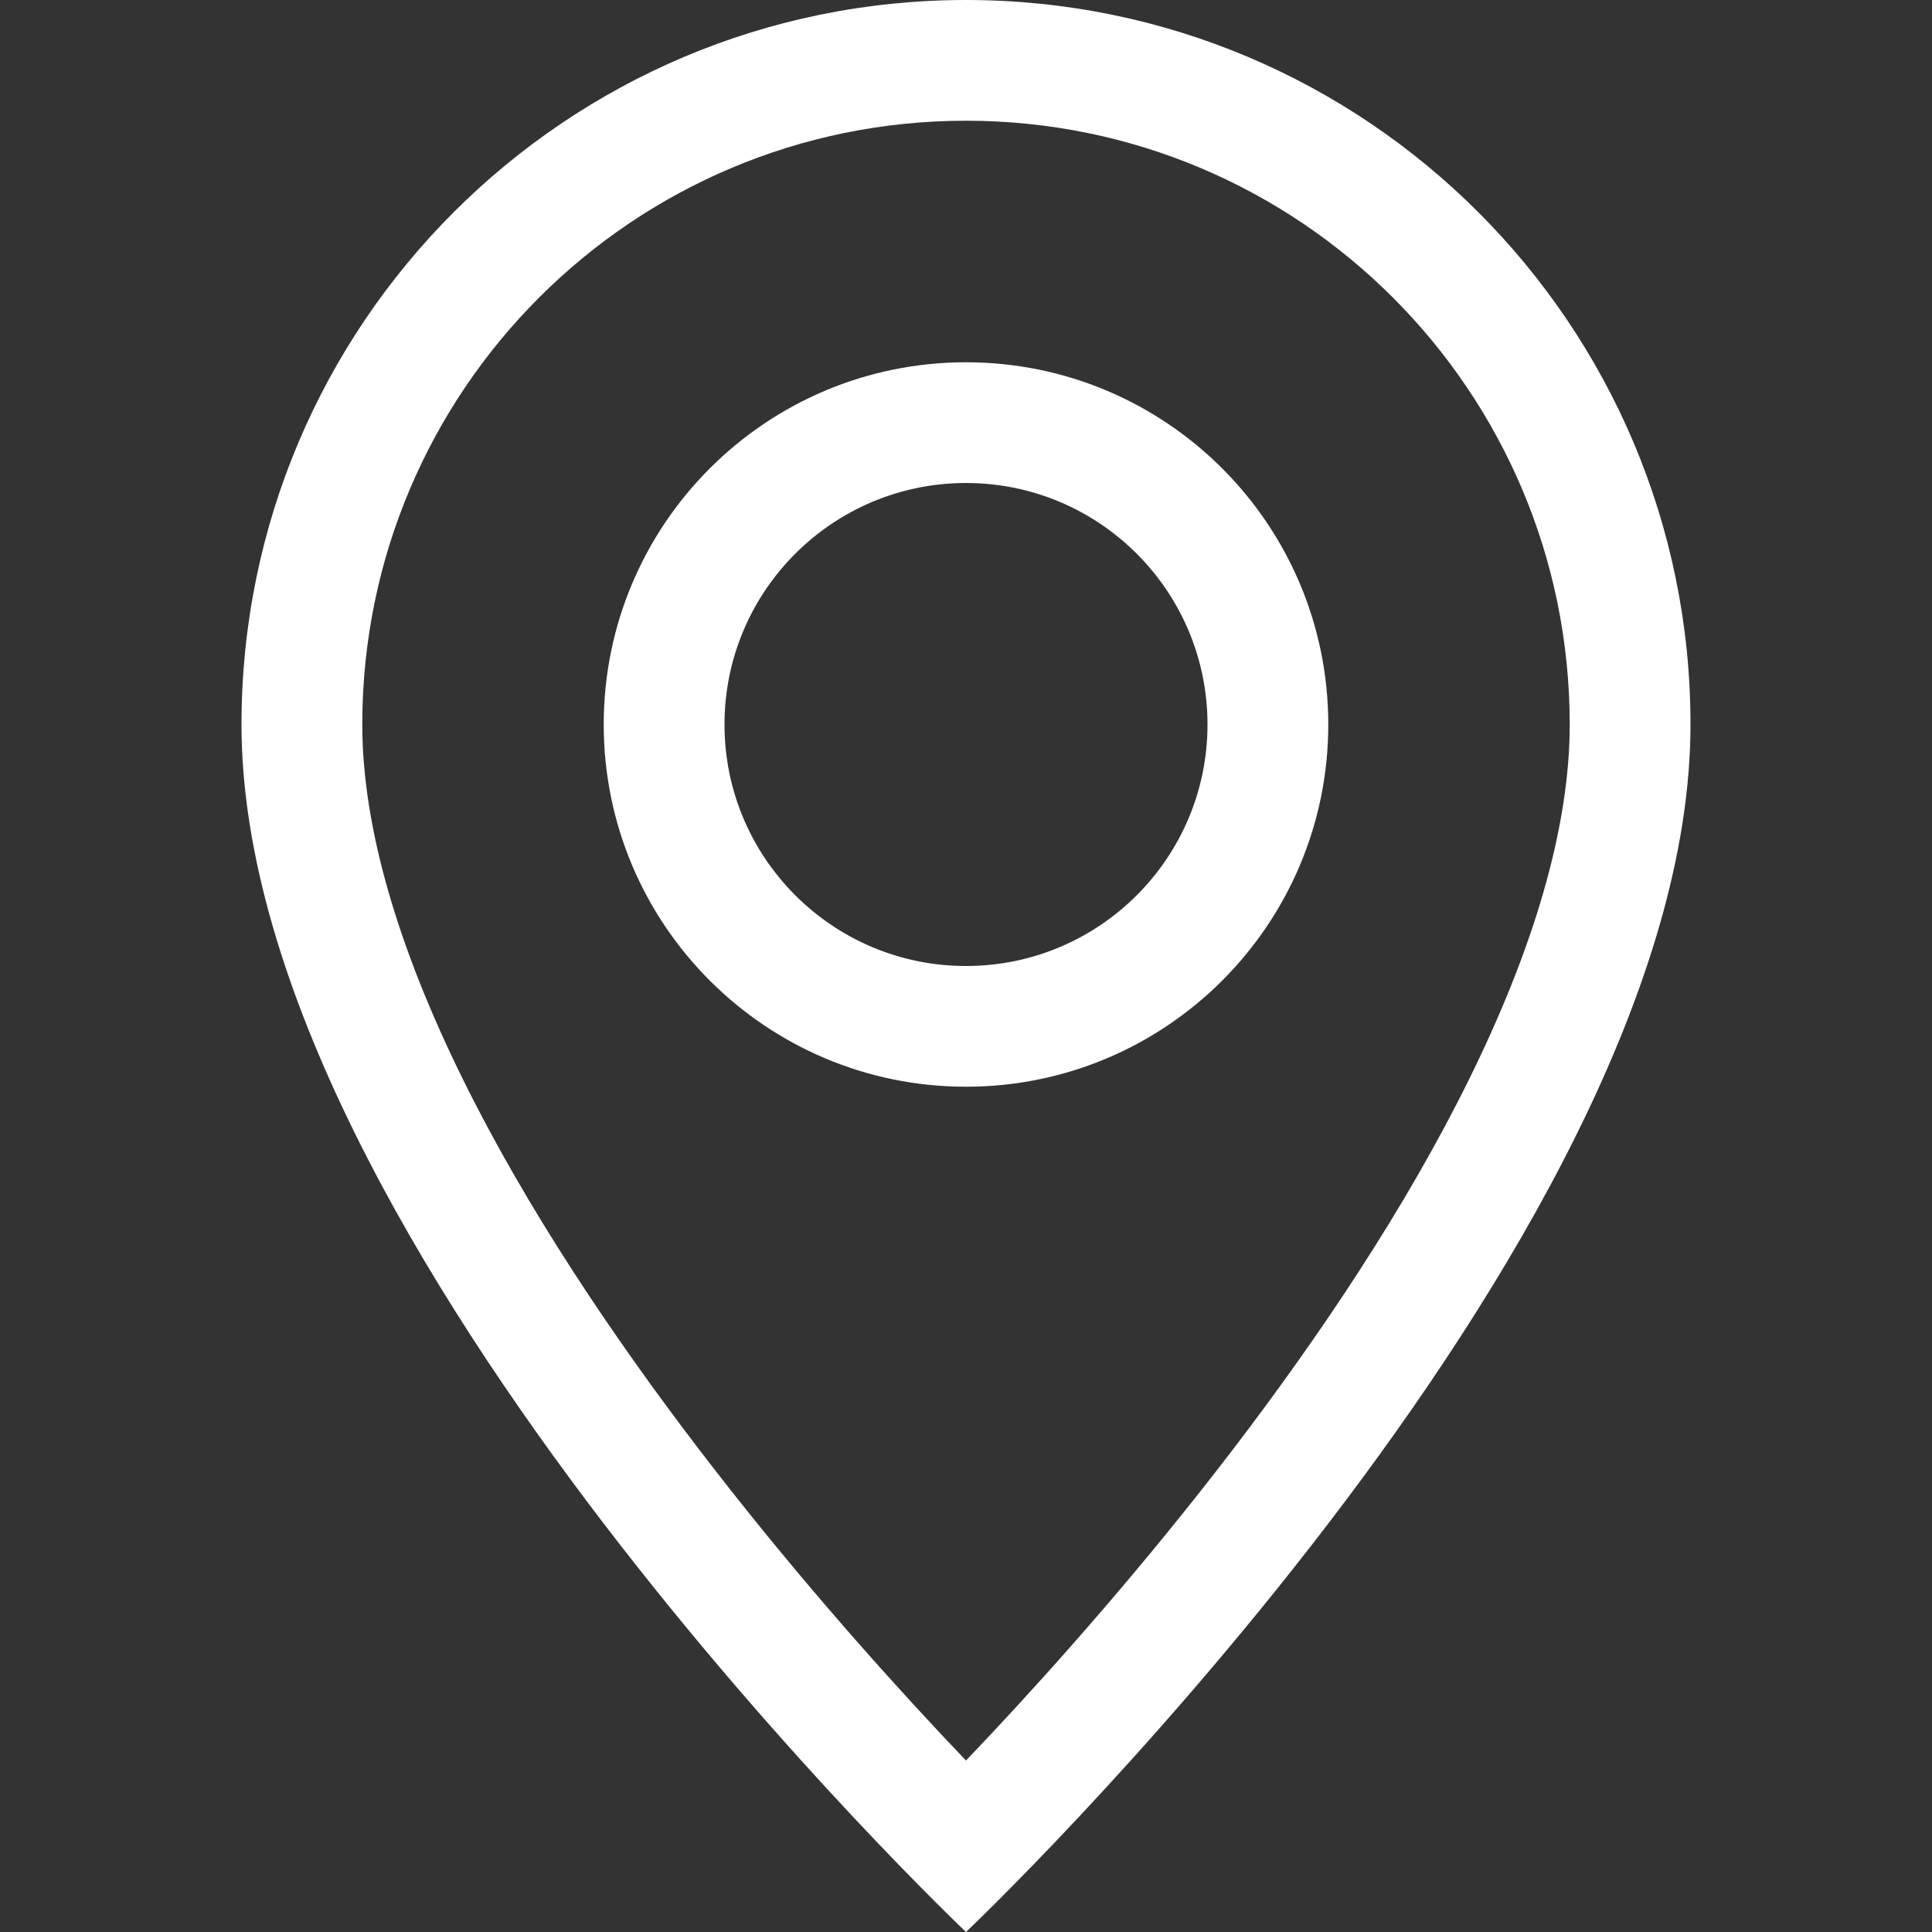
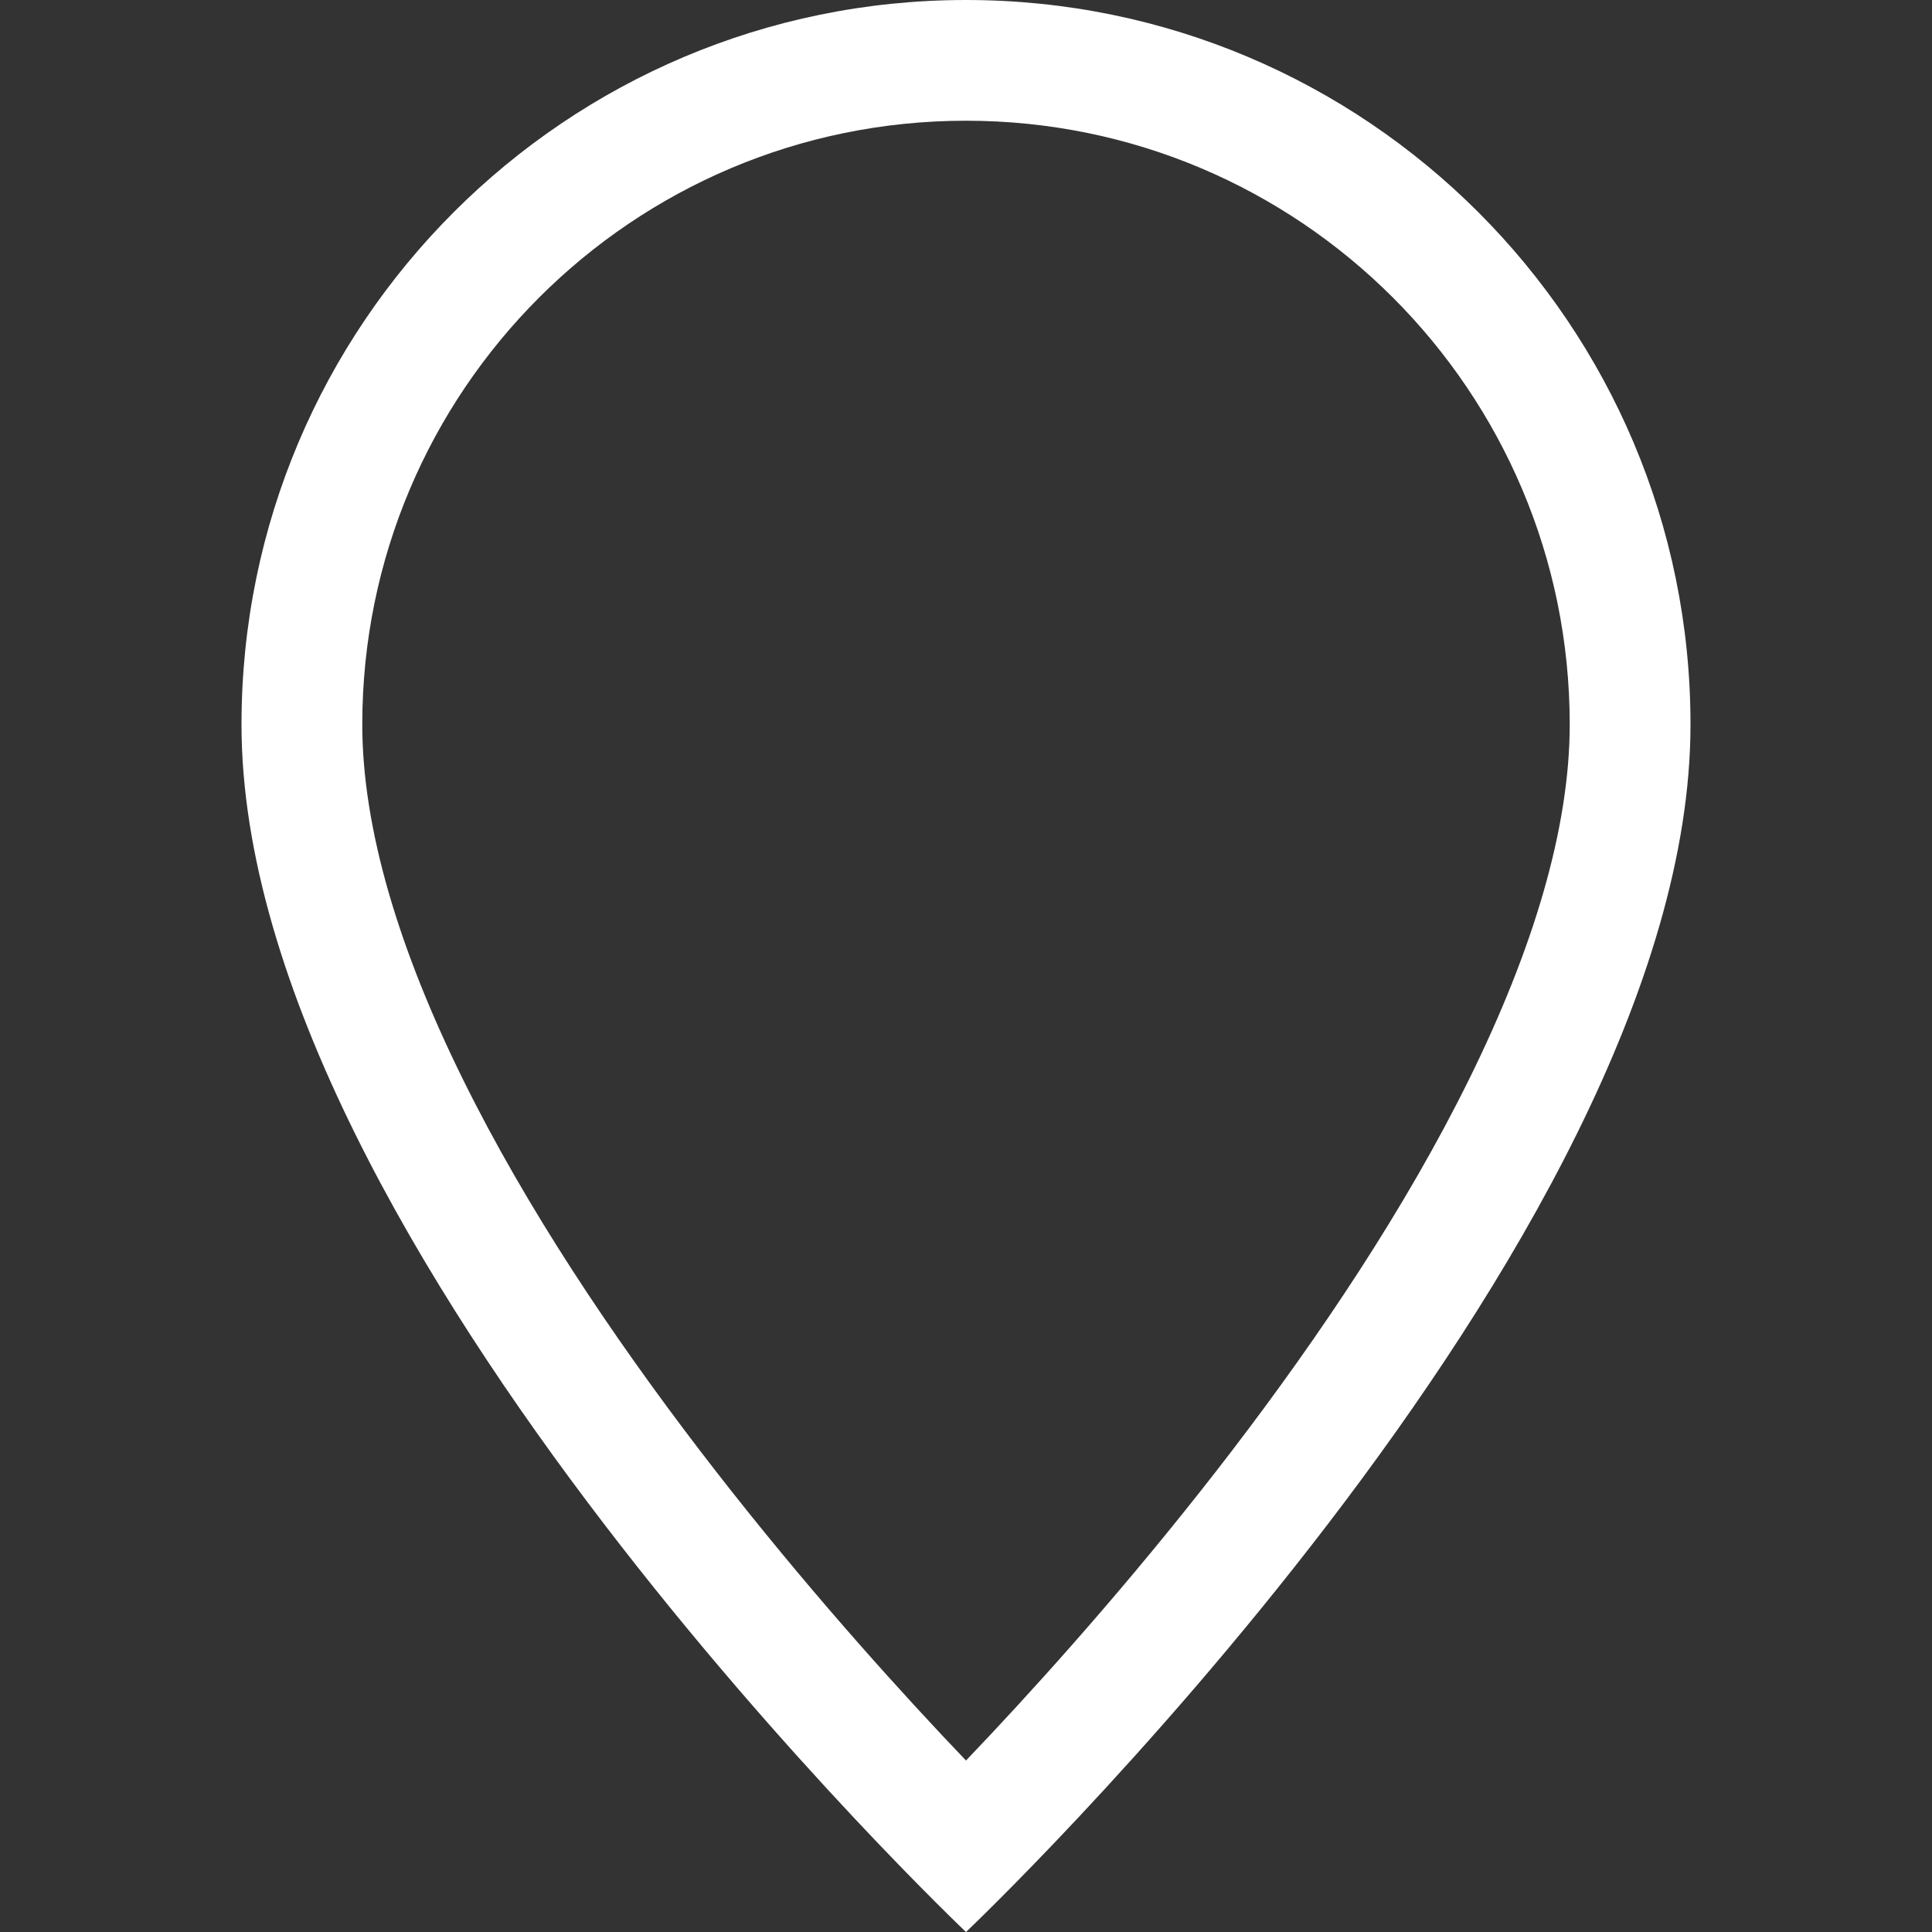
<svg xmlns="http://www.w3.org/2000/svg" width="37" height="37" viewBox="0 0 37 37" fill="none">
  <rect x="0" y="0" width="37" height="37" fill="#333333" stroke="none" />
  <path d="M28.133 20.673C26.922 23.128 25.281 25.576 23.601 27.773C21.926 29.963 20.245 31.859 18.98 33.209C18.812 33.388 18.652 33.557 18.5 33.716C18.348 33.557 18.188 33.388 18.02 33.209C16.755 31.859 15.074 29.963 13.399 27.773C11.719 25.576 10.078 23.128 8.867 20.673C7.642 18.193 6.938 15.868 6.938 13.875C6.938 7.489 12.114 2.312 18.5 2.312C24.886 2.312 30.062 7.489 30.062 13.875C30.062 15.868 29.358 18.193 28.133 20.673ZM18.5 37C18.5 37 32.375 23.851 32.375 13.875C32.375 6.212 26.163 0 18.5 0C10.837 0 4.625 6.212 4.625 13.875C4.625 23.851 18.5 37 18.5 37Z" fill="white" />
-   <path d="M18.5 18.5C15.946 18.5 13.875 16.429 13.875 13.875C13.875 11.321 15.946 9.25 18.5 9.25C21.054 9.25 23.125 11.321 23.125 13.875C23.125 16.429 21.054 18.5 18.5 18.5ZM18.5 20.812C22.331 20.812 25.438 17.706 25.438 13.875C25.438 10.043 22.331 6.938 18.5 6.938C14.668 6.938 11.562 10.043 11.562 13.875C11.562 17.706 14.668 20.812 18.5 20.812Z" fill="white" />
</svg>